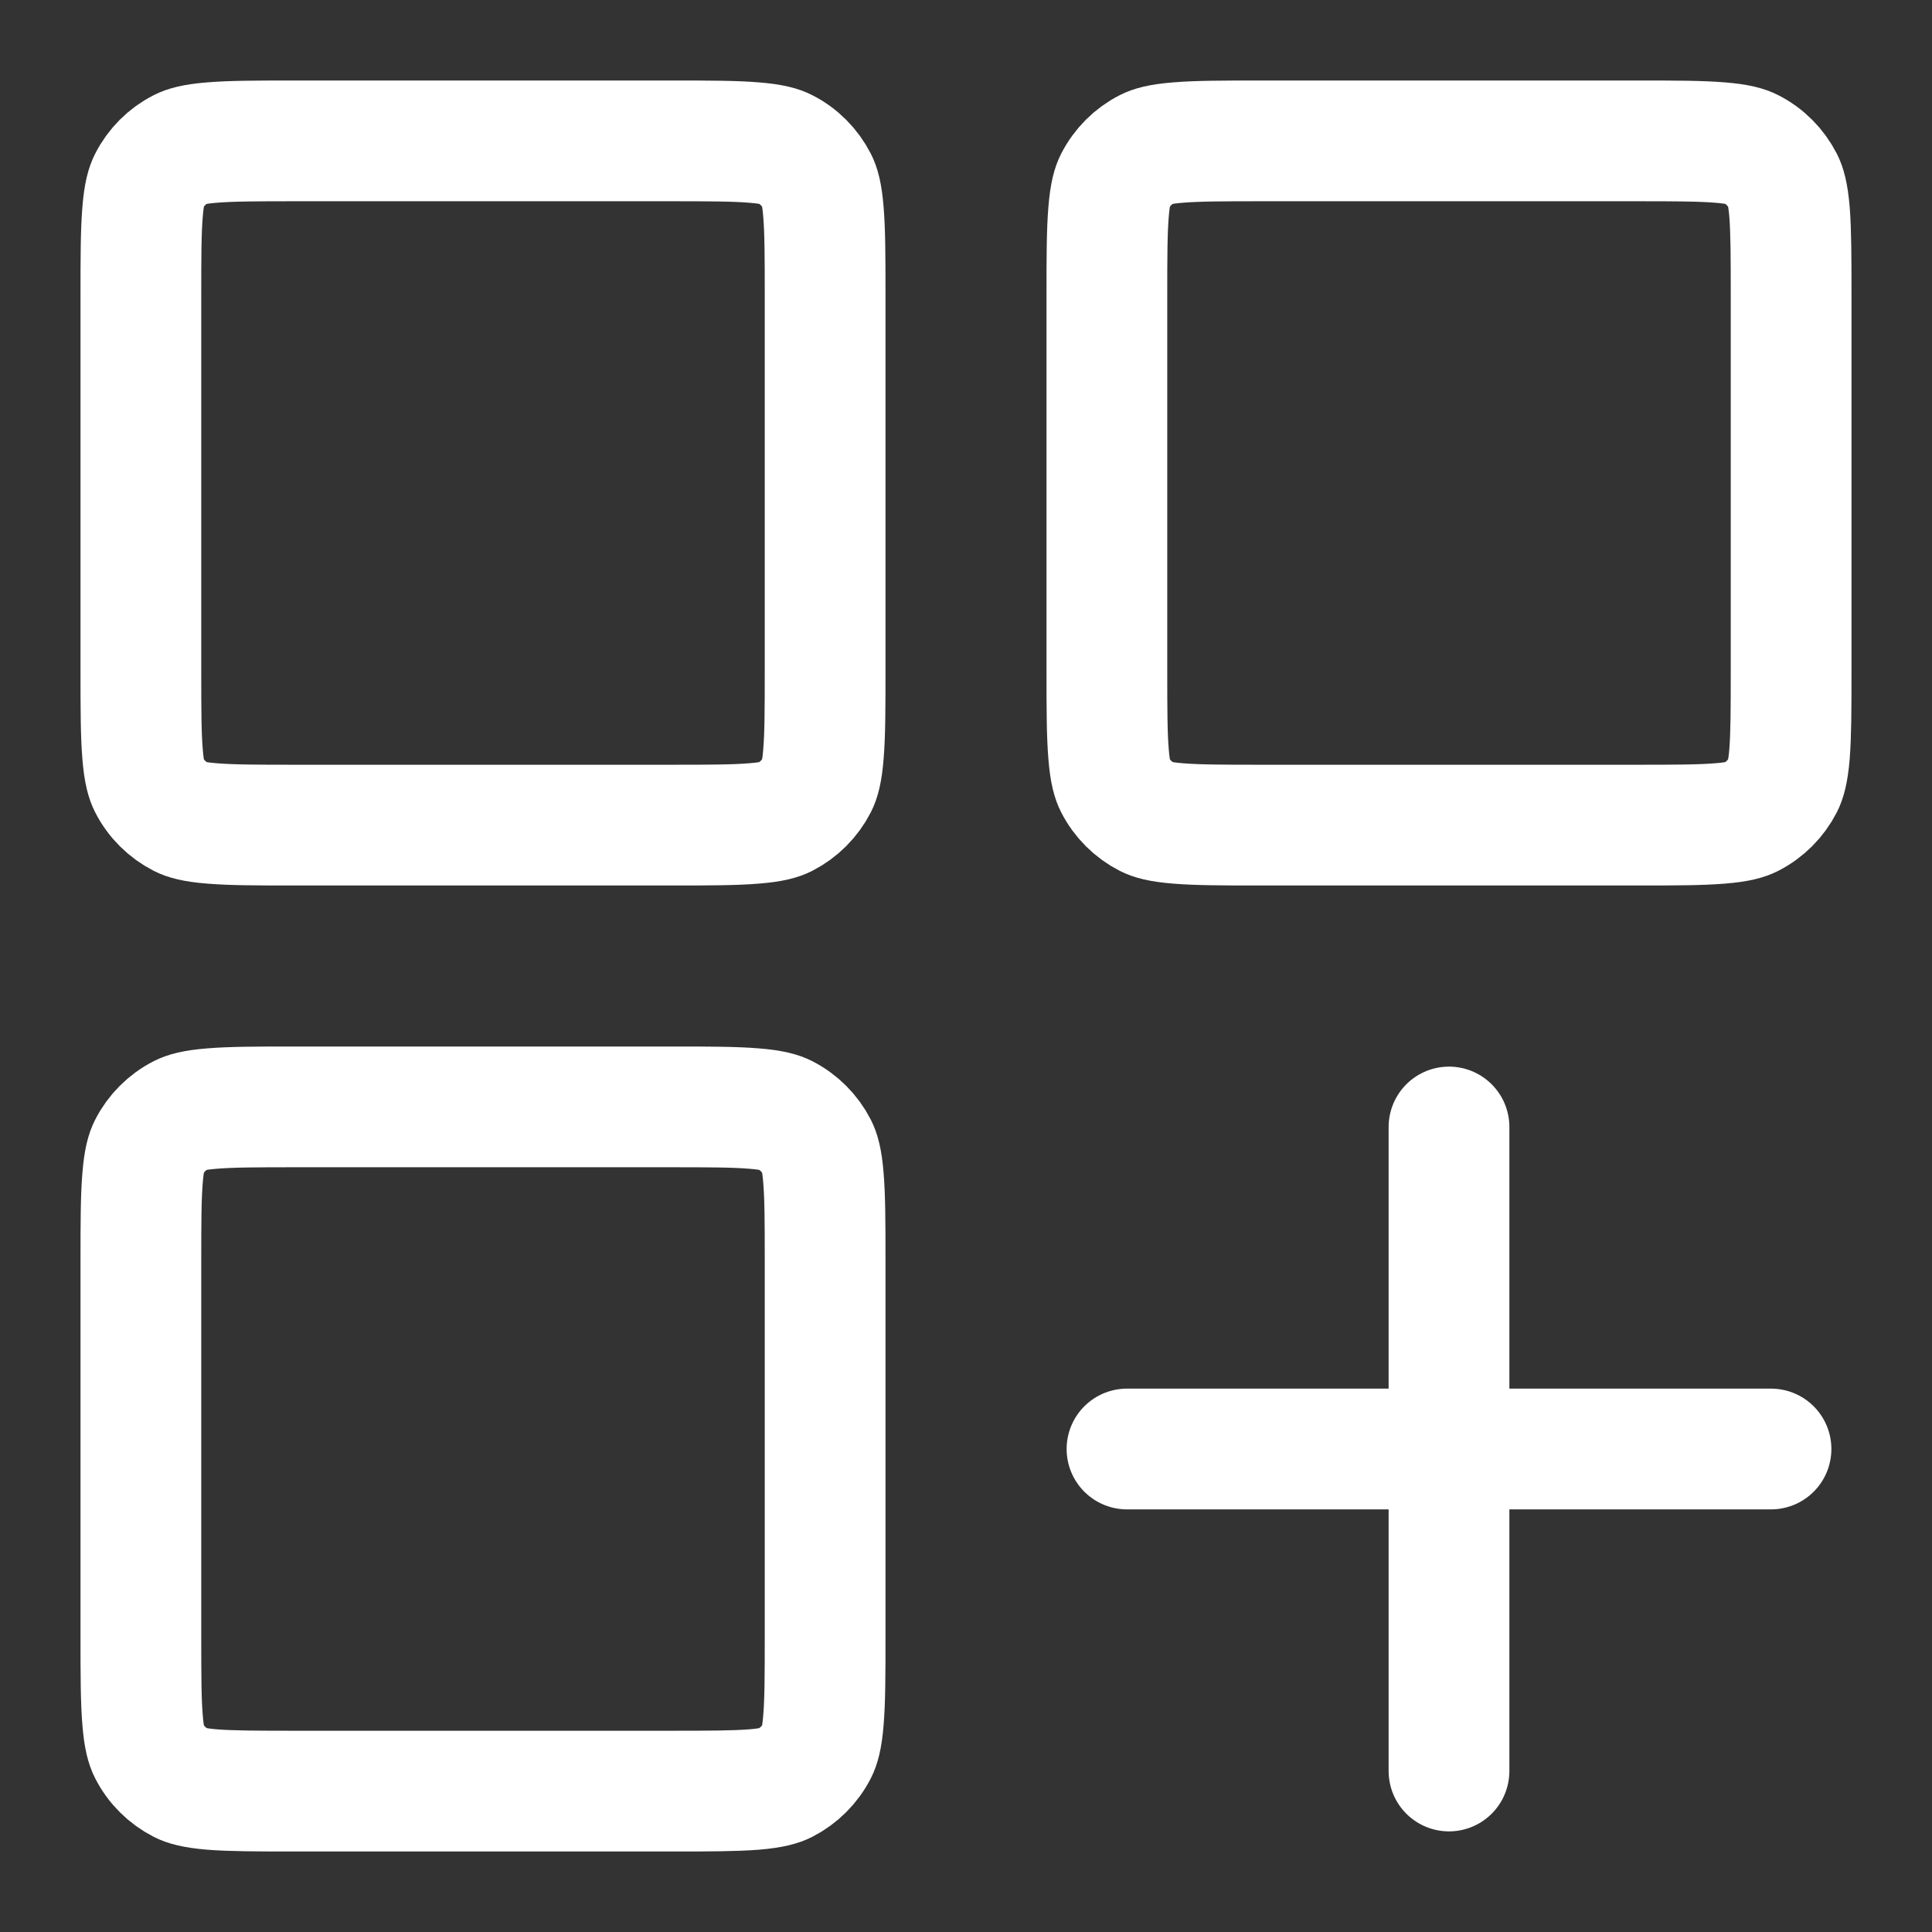
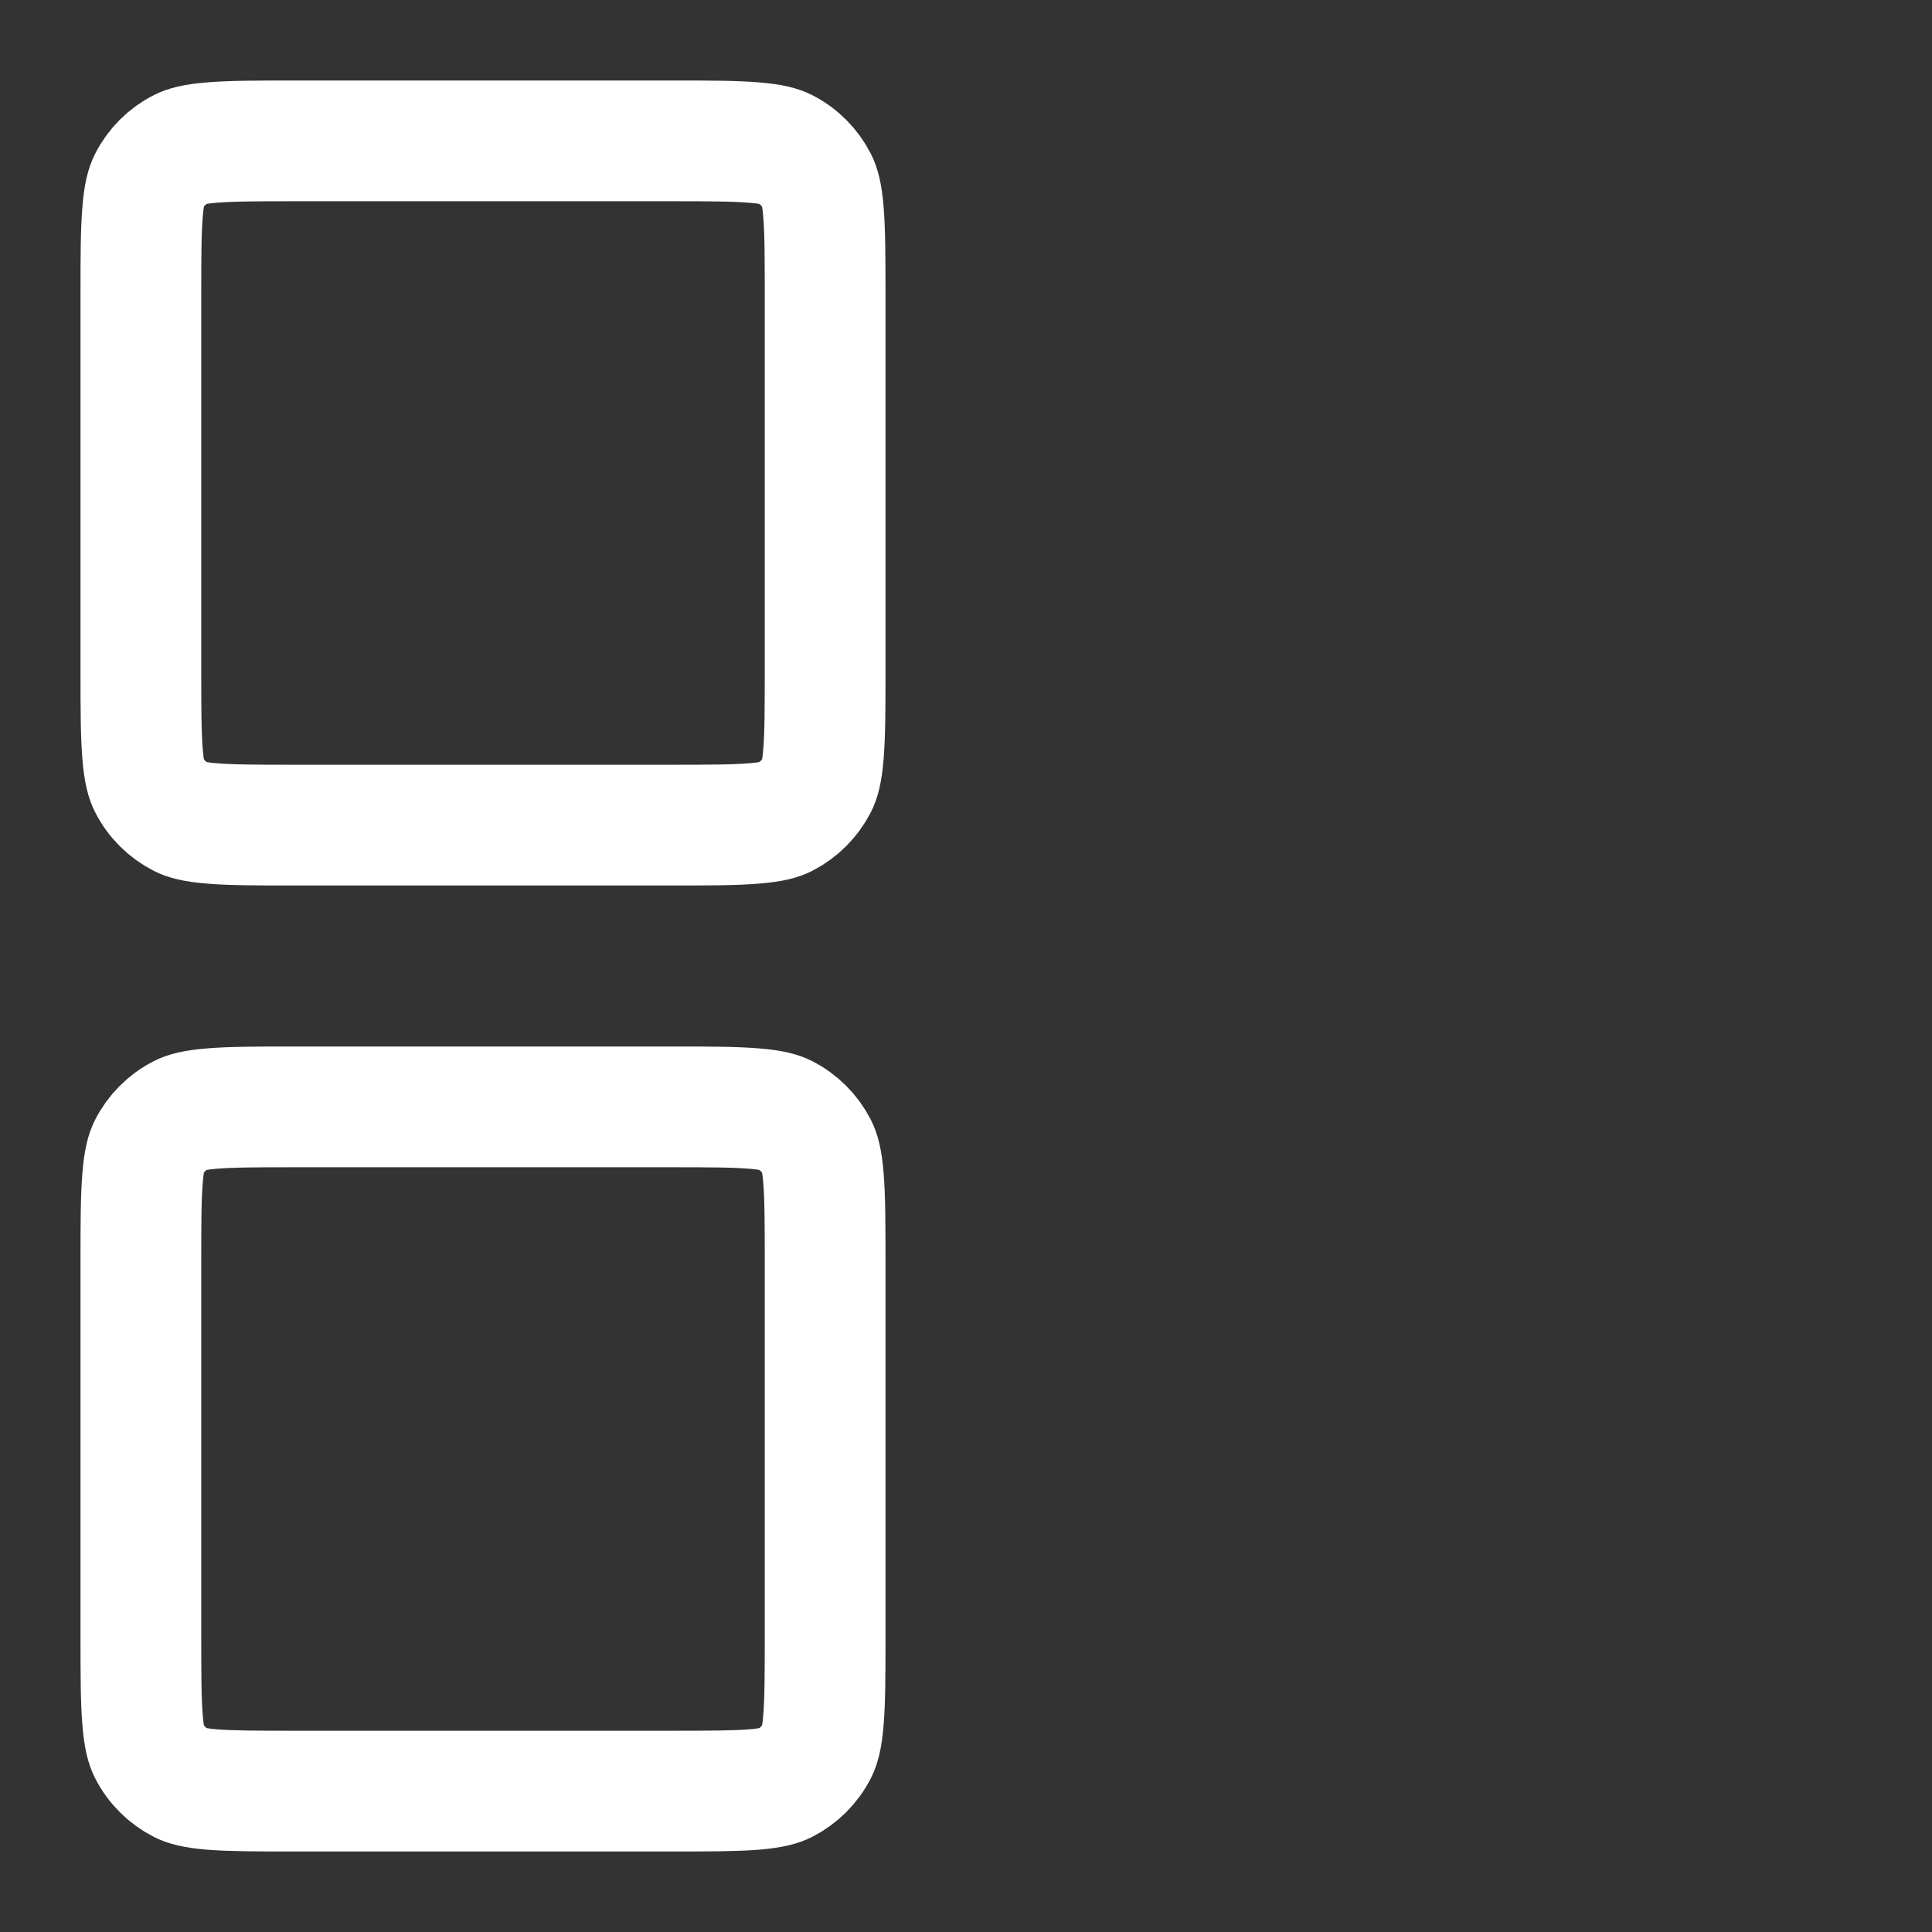
<svg xmlns="http://www.w3.org/2000/svg" width="24" height="24" viewBox="0 0 24 24" fill="none">
  <rect x="0" y="0" width="24" height="24" fill="#333333" stroke="none" />
  <path d="M3.667 1.75H8.333C8.812 1.75 9.127 1.751 9.367 1.771C9.598 1.789 9.694 1.822 9.749 1.85C9.922 1.937 10.062 2.079 10.15 2.251C10.178 2.306 10.211 2.402 10.229 2.633C10.249 2.873 10.25 3.188 10.25 3.667V8.333C10.25 8.812 10.249 9.127 10.229 9.367C10.211 9.598 10.178 9.694 10.15 9.749C10.062 9.921 9.921 10.062 9.749 10.15C9.694 10.178 9.598 10.211 9.367 10.229C9.127 10.249 8.812 10.25 8.333 10.25H3.667C3.188 10.25 2.873 10.249 2.633 10.229C2.402 10.211 2.306 10.178 2.251 10.15C2.079 10.062 1.937 9.922 1.85 9.749C1.822 9.694 1.789 9.598 1.771 9.367C1.751 9.127 1.75 8.812 1.75 8.333V3.667C1.75 3.188 1.751 2.873 1.771 2.633C1.789 2.402 1.822 2.306 1.85 2.251C1.937 2.078 2.078 1.937 2.251 1.85C2.306 1.822 2.402 1.789 2.633 1.771C2.873 1.751 3.188 1.75 3.667 1.75Z" stroke="white" stroke-width="1.5" stroke-linecap="round" stroke-linejoin="round" />
  <path d="M3.667 13.75H8.333C8.812 13.75 9.127 13.751 9.367 13.771C9.598 13.789 9.694 13.822 9.749 13.85C9.922 13.938 10.062 14.079 10.15 14.251C10.178 14.306 10.211 14.402 10.229 14.633C10.249 14.873 10.25 15.188 10.25 15.667V20.333C10.25 20.812 10.249 21.127 10.229 21.367C10.211 21.598 10.178 21.694 10.15 21.749C10.062 21.922 9.921 22.062 9.749 22.15C9.694 22.178 9.598 22.211 9.367 22.23C9.127 22.249 8.812 22.25 8.333 22.25H3.667C3.188 22.25 2.873 22.249 2.633 22.23C2.402 22.211 2.306 22.178 2.251 22.15C2.079 22.062 1.937 21.922 1.85 21.749C1.822 21.694 1.789 21.598 1.771 21.367C1.751 21.127 1.75 20.812 1.75 20.333V15.667C1.75 15.188 1.751 14.873 1.771 14.633C1.789 14.402 1.822 14.306 1.85 14.251C1.937 14.079 2.078 13.938 2.251 13.85C2.306 13.822 2.402 13.789 2.633 13.771C2.873 13.751 3.188 13.75 3.667 13.75Z" stroke="white" stroke-width="1.5" stroke-linecap="round" stroke-linejoin="round" />
-   <path d="M15.667 1.75H20.333C20.812 1.75 21.127 1.751 21.367 1.771C21.598 1.789 21.694 1.822 21.749 1.85C21.922 1.937 22.062 2.079 22.15 2.251C22.178 2.306 22.211 2.402 22.23 2.633C22.249 2.873 22.25 3.188 22.25 3.667V8.333C22.25 8.812 22.249 9.127 22.23 9.367C22.211 9.598 22.178 9.694 22.15 9.749C22.062 9.921 21.922 10.062 21.749 10.15C21.694 10.178 21.598 10.211 21.367 10.229C21.127 10.249 20.812 10.25 20.333 10.25H15.667C15.188 10.25 14.873 10.249 14.633 10.229C14.402 10.211 14.306 10.178 14.251 10.15C14.079 10.062 13.938 9.922 13.85 9.749C13.822 9.694 13.789 9.598 13.771 9.367C13.751 9.127 13.75 8.812 13.75 8.333V3.667C13.75 3.188 13.751 2.873 13.771 2.633C13.789 2.402 13.822 2.306 13.85 2.251C13.938 2.078 14.079 1.937 14.251 1.85C14.306 1.822 14.402 1.789 14.633 1.771C14.873 1.751 15.188 1.75 15.667 1.75Z" stroke="white" stroke-width="1.5" stroke-linecap="round" stroke-linejoin="round" />
-   <path d="M18 22V18M18 14V18M14 18H18M22 18H18" stroke="white" stroke-width="1.5" stroke-linecap="round" stroke-linejoin="round" />
</svg>